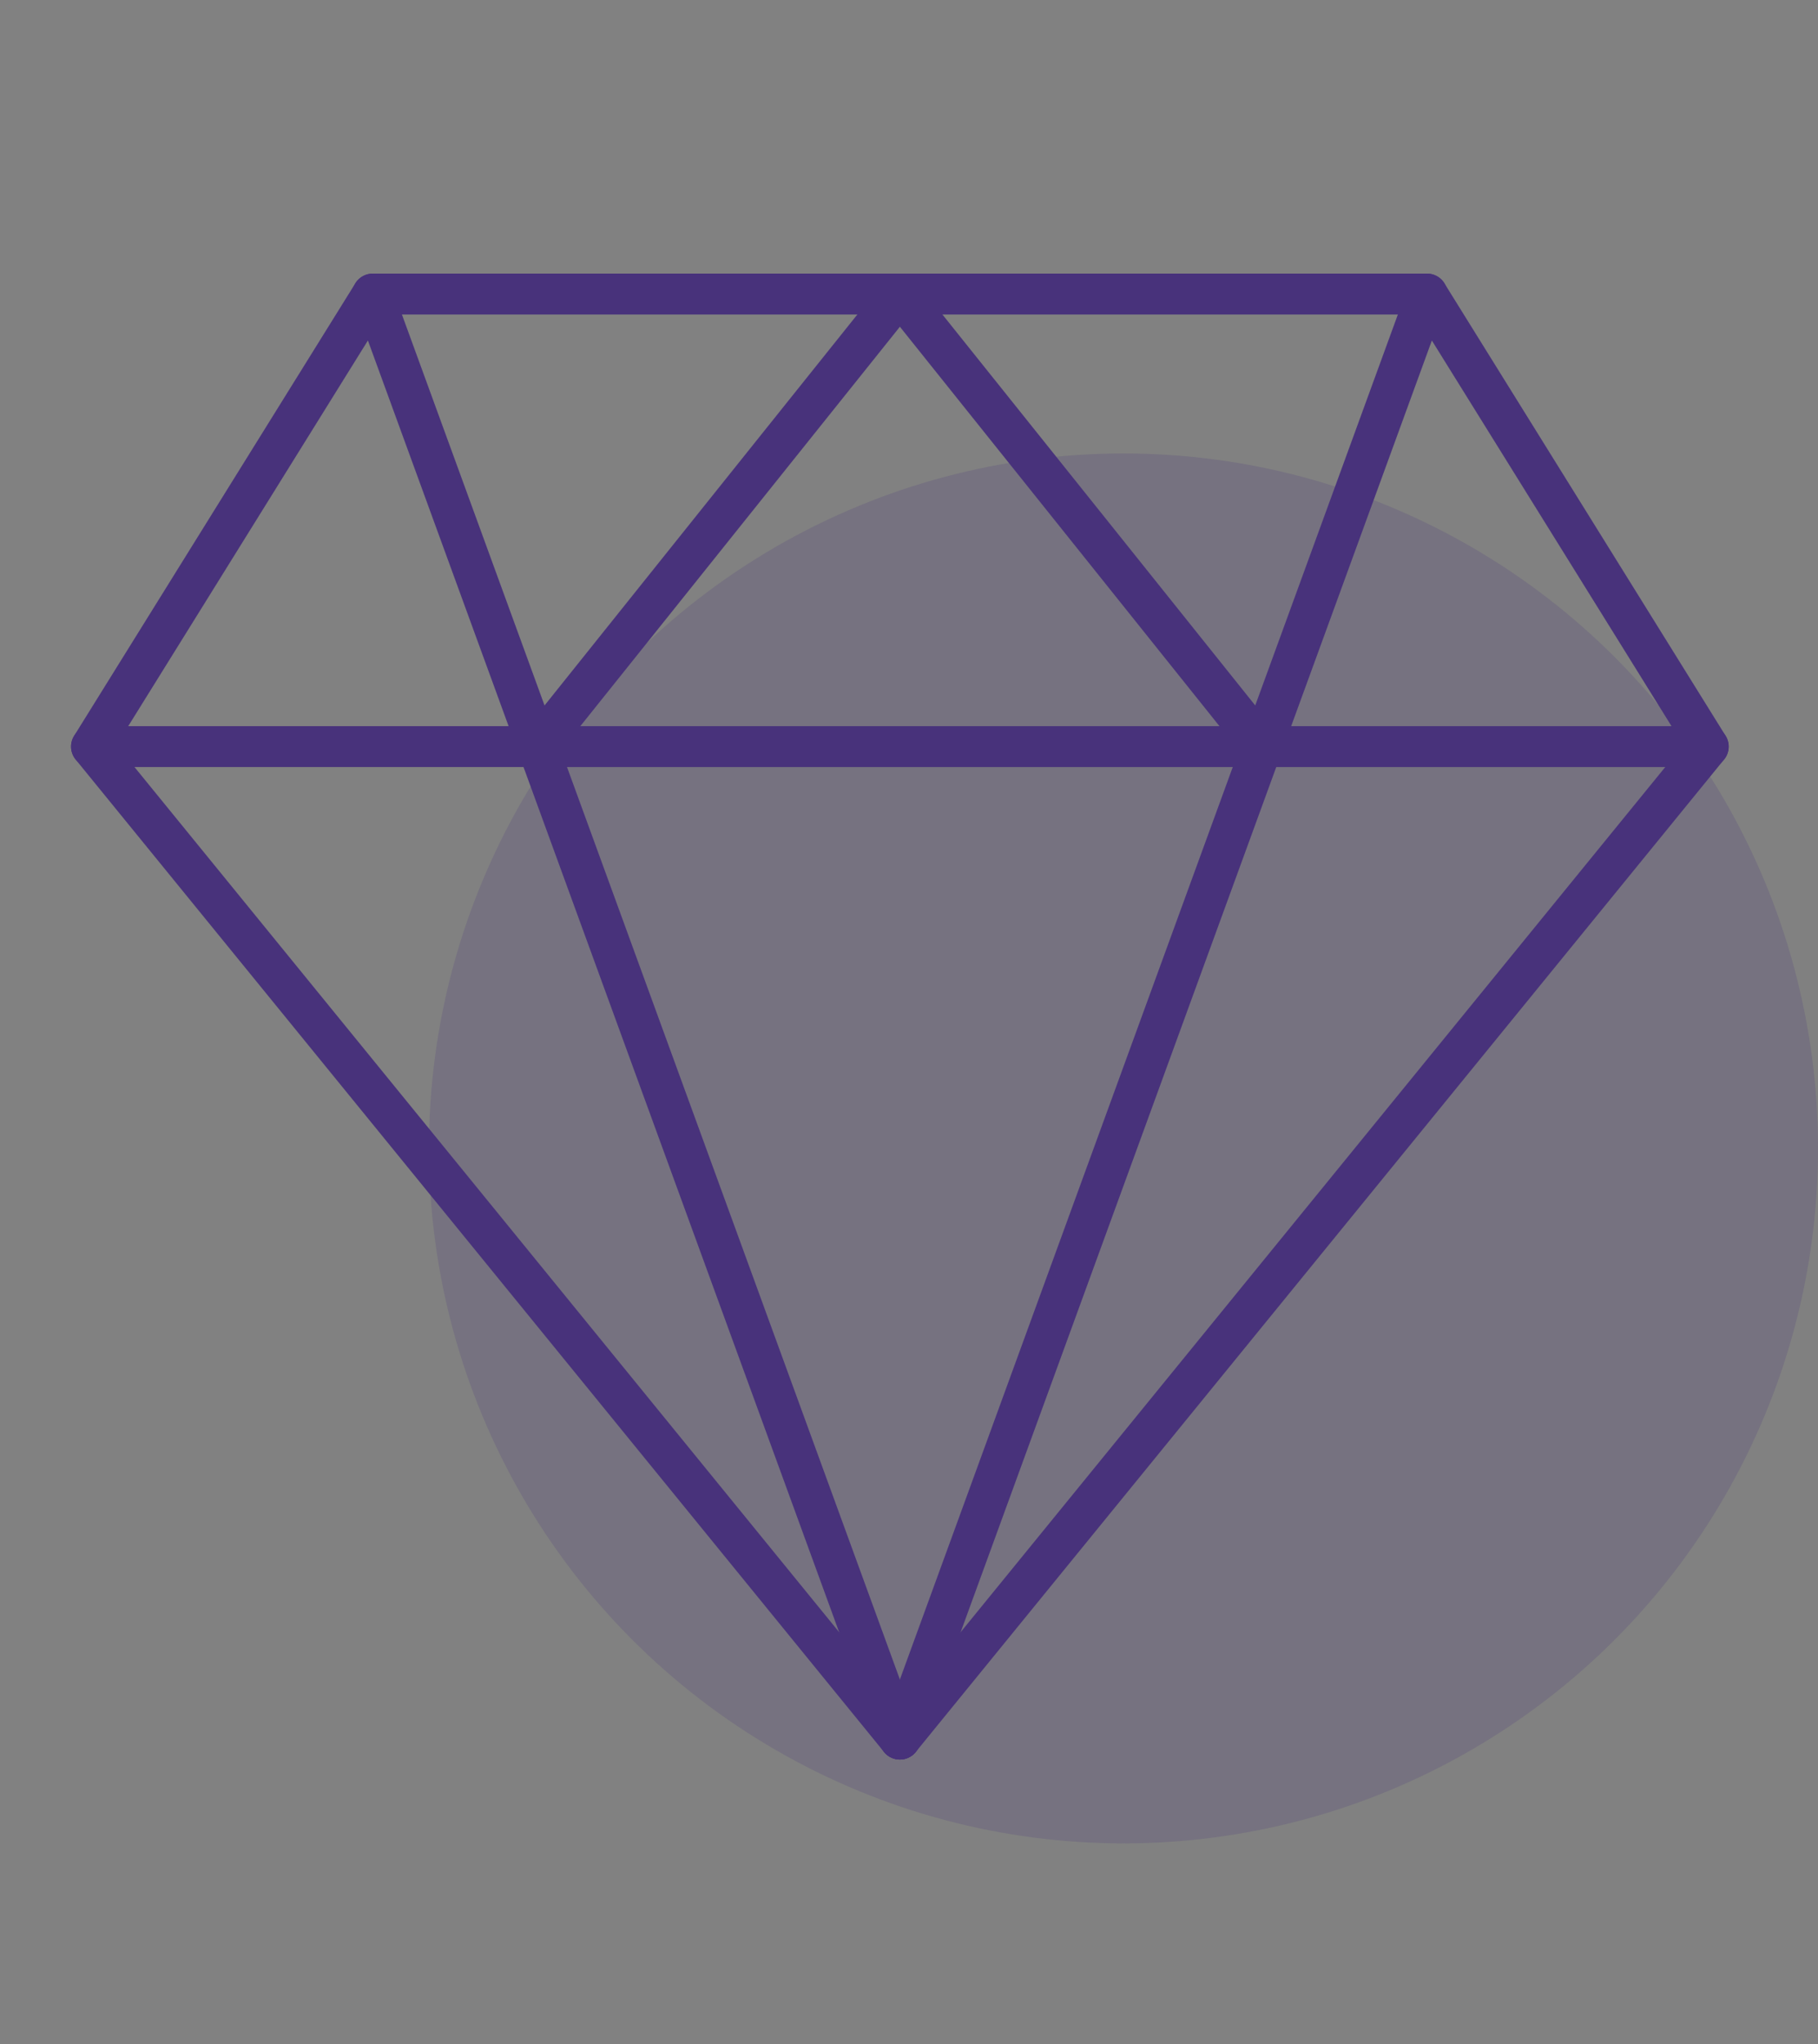
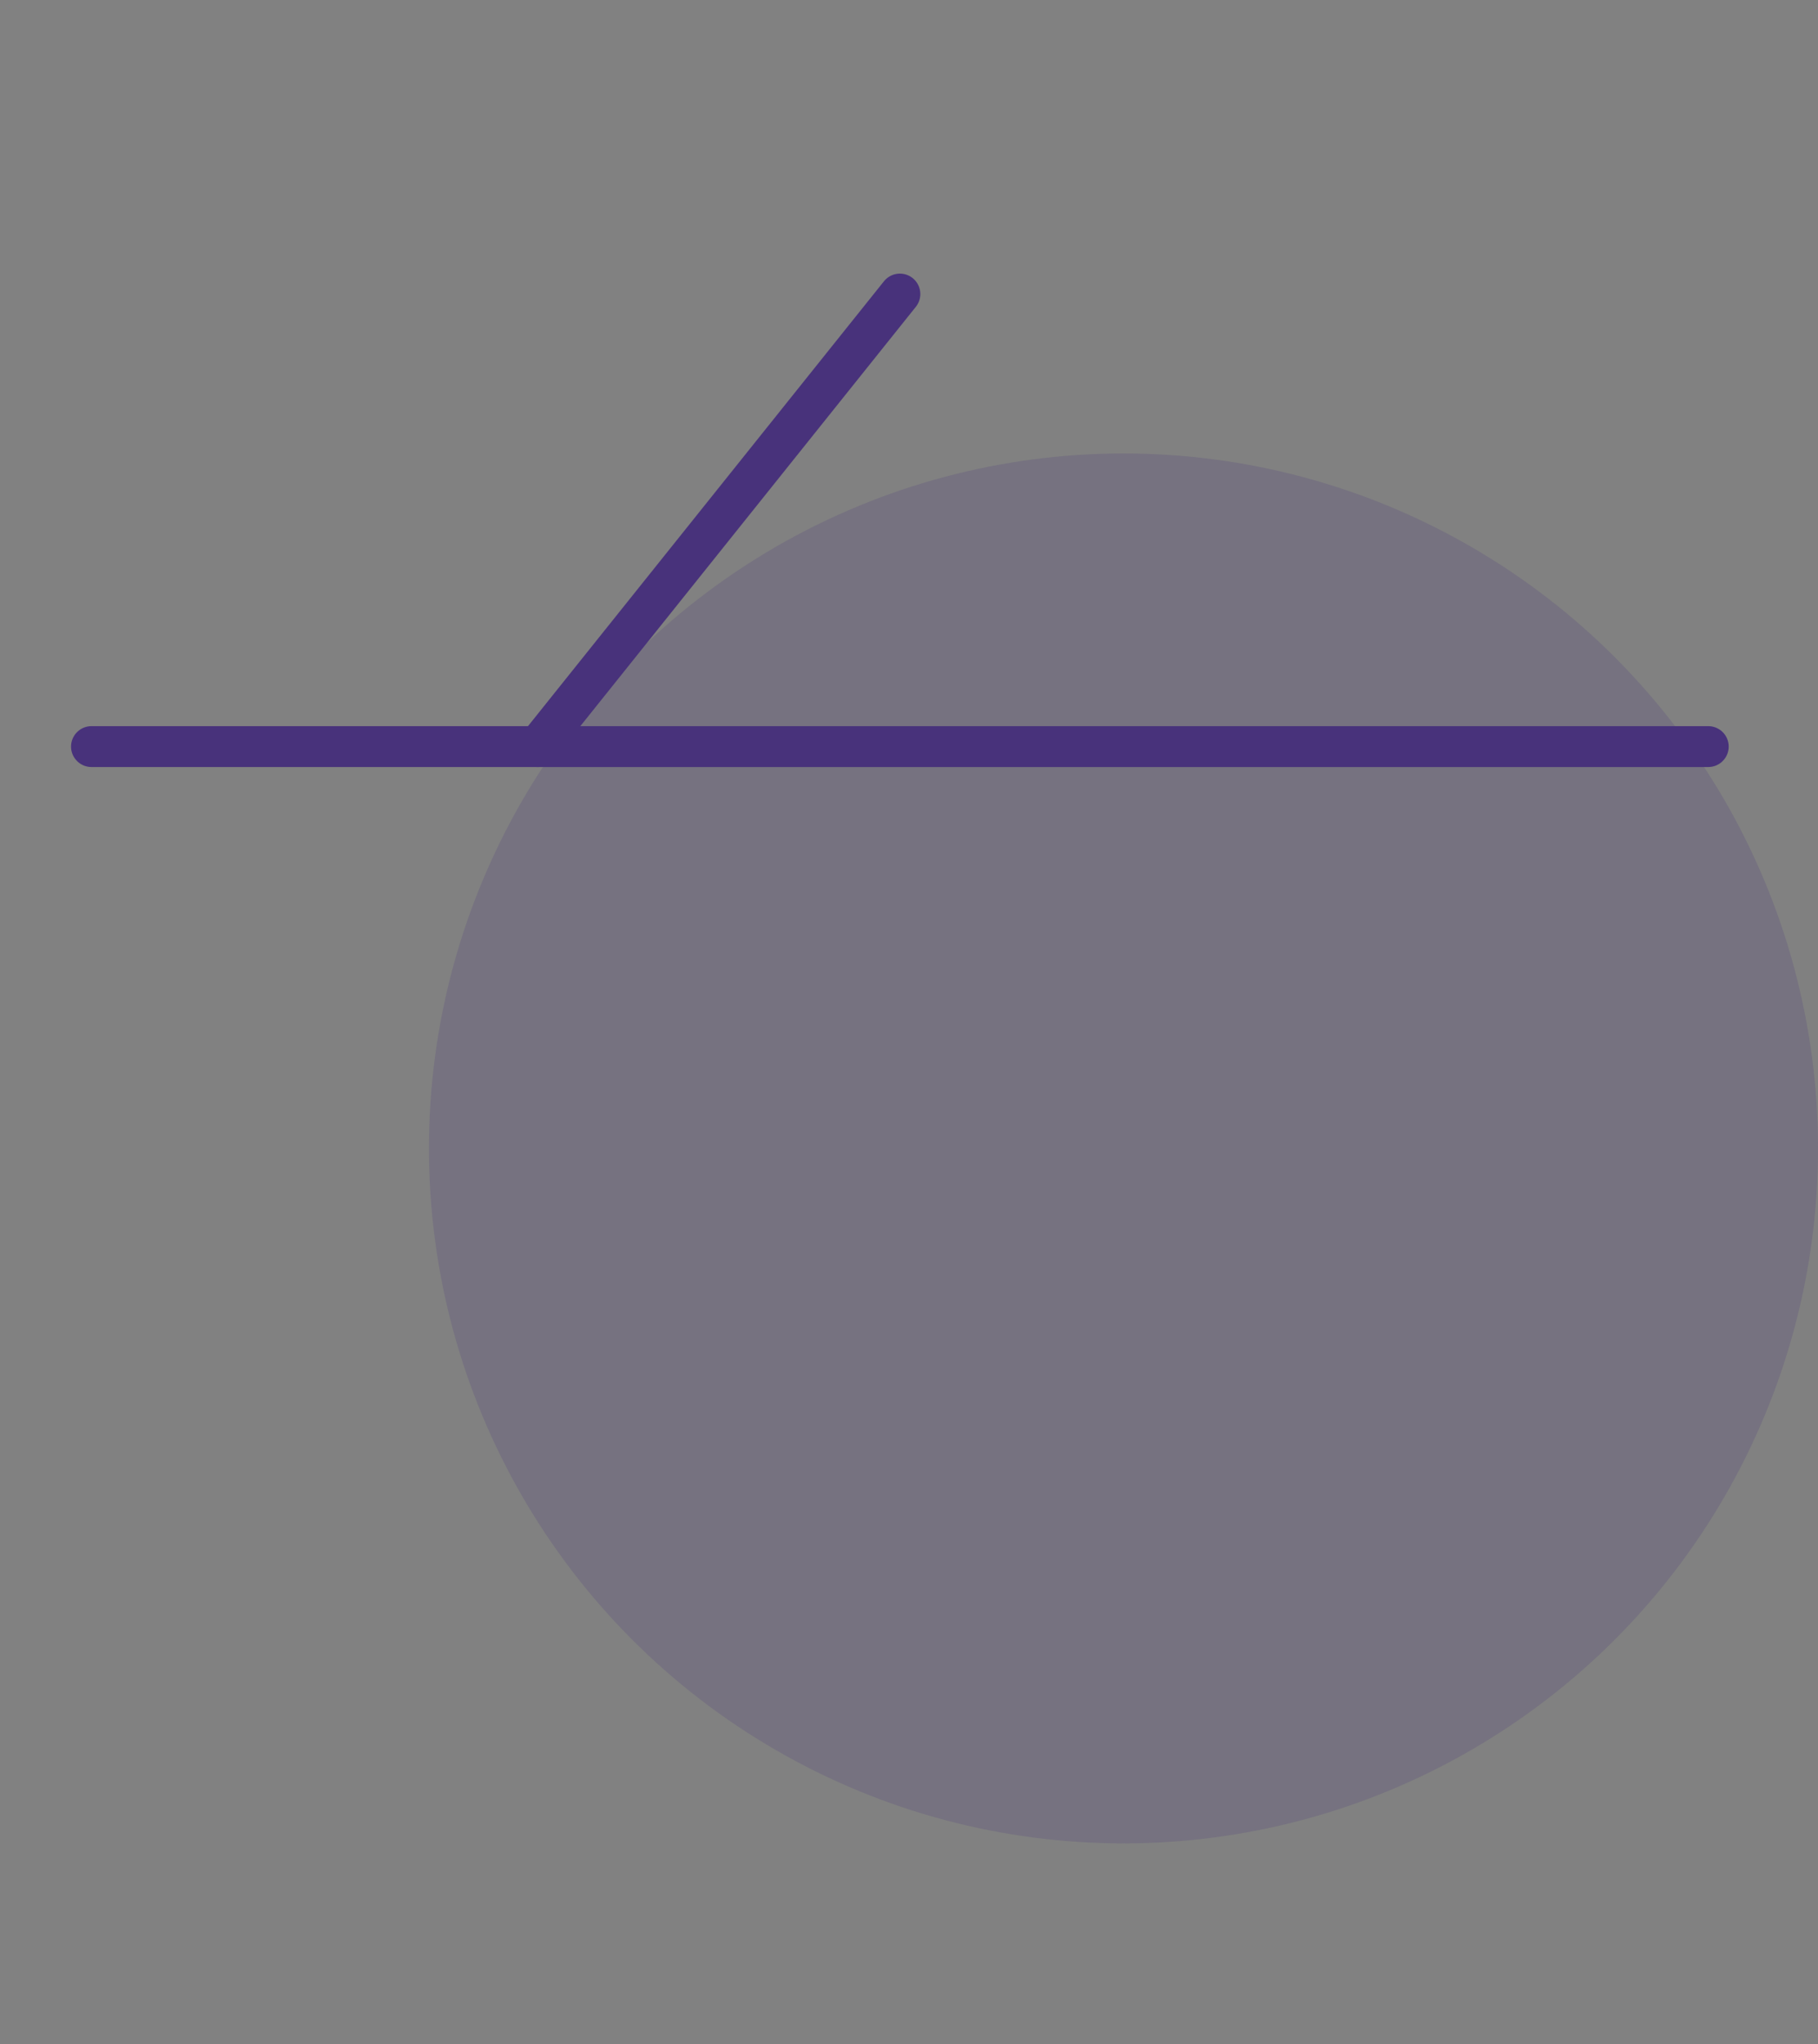
<svg xmlns="http://www.w3.org/2000/svg" id="Group_53" data-name="Group 53" width="44.5" height="50" viewBox="0 0 44.5 50">
  <rect x="0" y="0" width="44.5" height="50" fill="#808080" stroke="none" />
  <rect id="Rectangle_68" data-name="Rectangle 68" width="44.053" height="50" fill="#fff" opacity="0.013" style="isolation: isolate" />
  <circle id="Ellipse_3" data-name="Ellipse 3" cx="17" cy="17" r="17" transform="translate(10.5 11.093)" fill="#48327b" opacity="0.188" style="isolation: isolate" />
-   <line id="Line_35" data-name="Line 35" x2="12.904" y2="35.349" transform="translate(9.123 7.193)" fill="none" stroke="#48327b" stroke-linecap="round" stroke-linejoin="round" stroke-width="1" />
  <line id="Line_36" data-name="Line 36" x1="8.863" y2="11.07" transform="translate(13.164 7.193)" fill="none" stroke="#48327b" stroke-linecap="round" stroke-linejoin="round" stroke-width="1" />
-   <path id="Path_21" data-name="Path 21" d="M34.93,7.193H9.123L2.239,18.263,22.027,42.542,41.814,18.263Z" fill="none" stroke="#48327b" stroke-linecap="round" stroke-linejoin="round" stroke-width="1" />
-   <line id="Line_37" data-name="Line 37" x1="12.904" y2="35.349" transform="translate(22.027 7.193)" fill="none" stroke="#48327b" stroke-linecap="round" stroke-linejoin="round" stroke-width="1" />
  <path id="Path_22" data-name="Path 22" d="M41.814,18.263H2.239" fill="none" stroke="#48327b" stroke-linecap="round" stroke-linejoin="round" stroke-width="1" />
-   <line id="Line_38" data-name="Line 38" x2="8.863" y2="11.07" transform="translate(22.027 7.193)" fill="none" stroke="#48327b" stroke-linecap="round" stroke-linejoin="round" stroke-width="1" />
</svg>